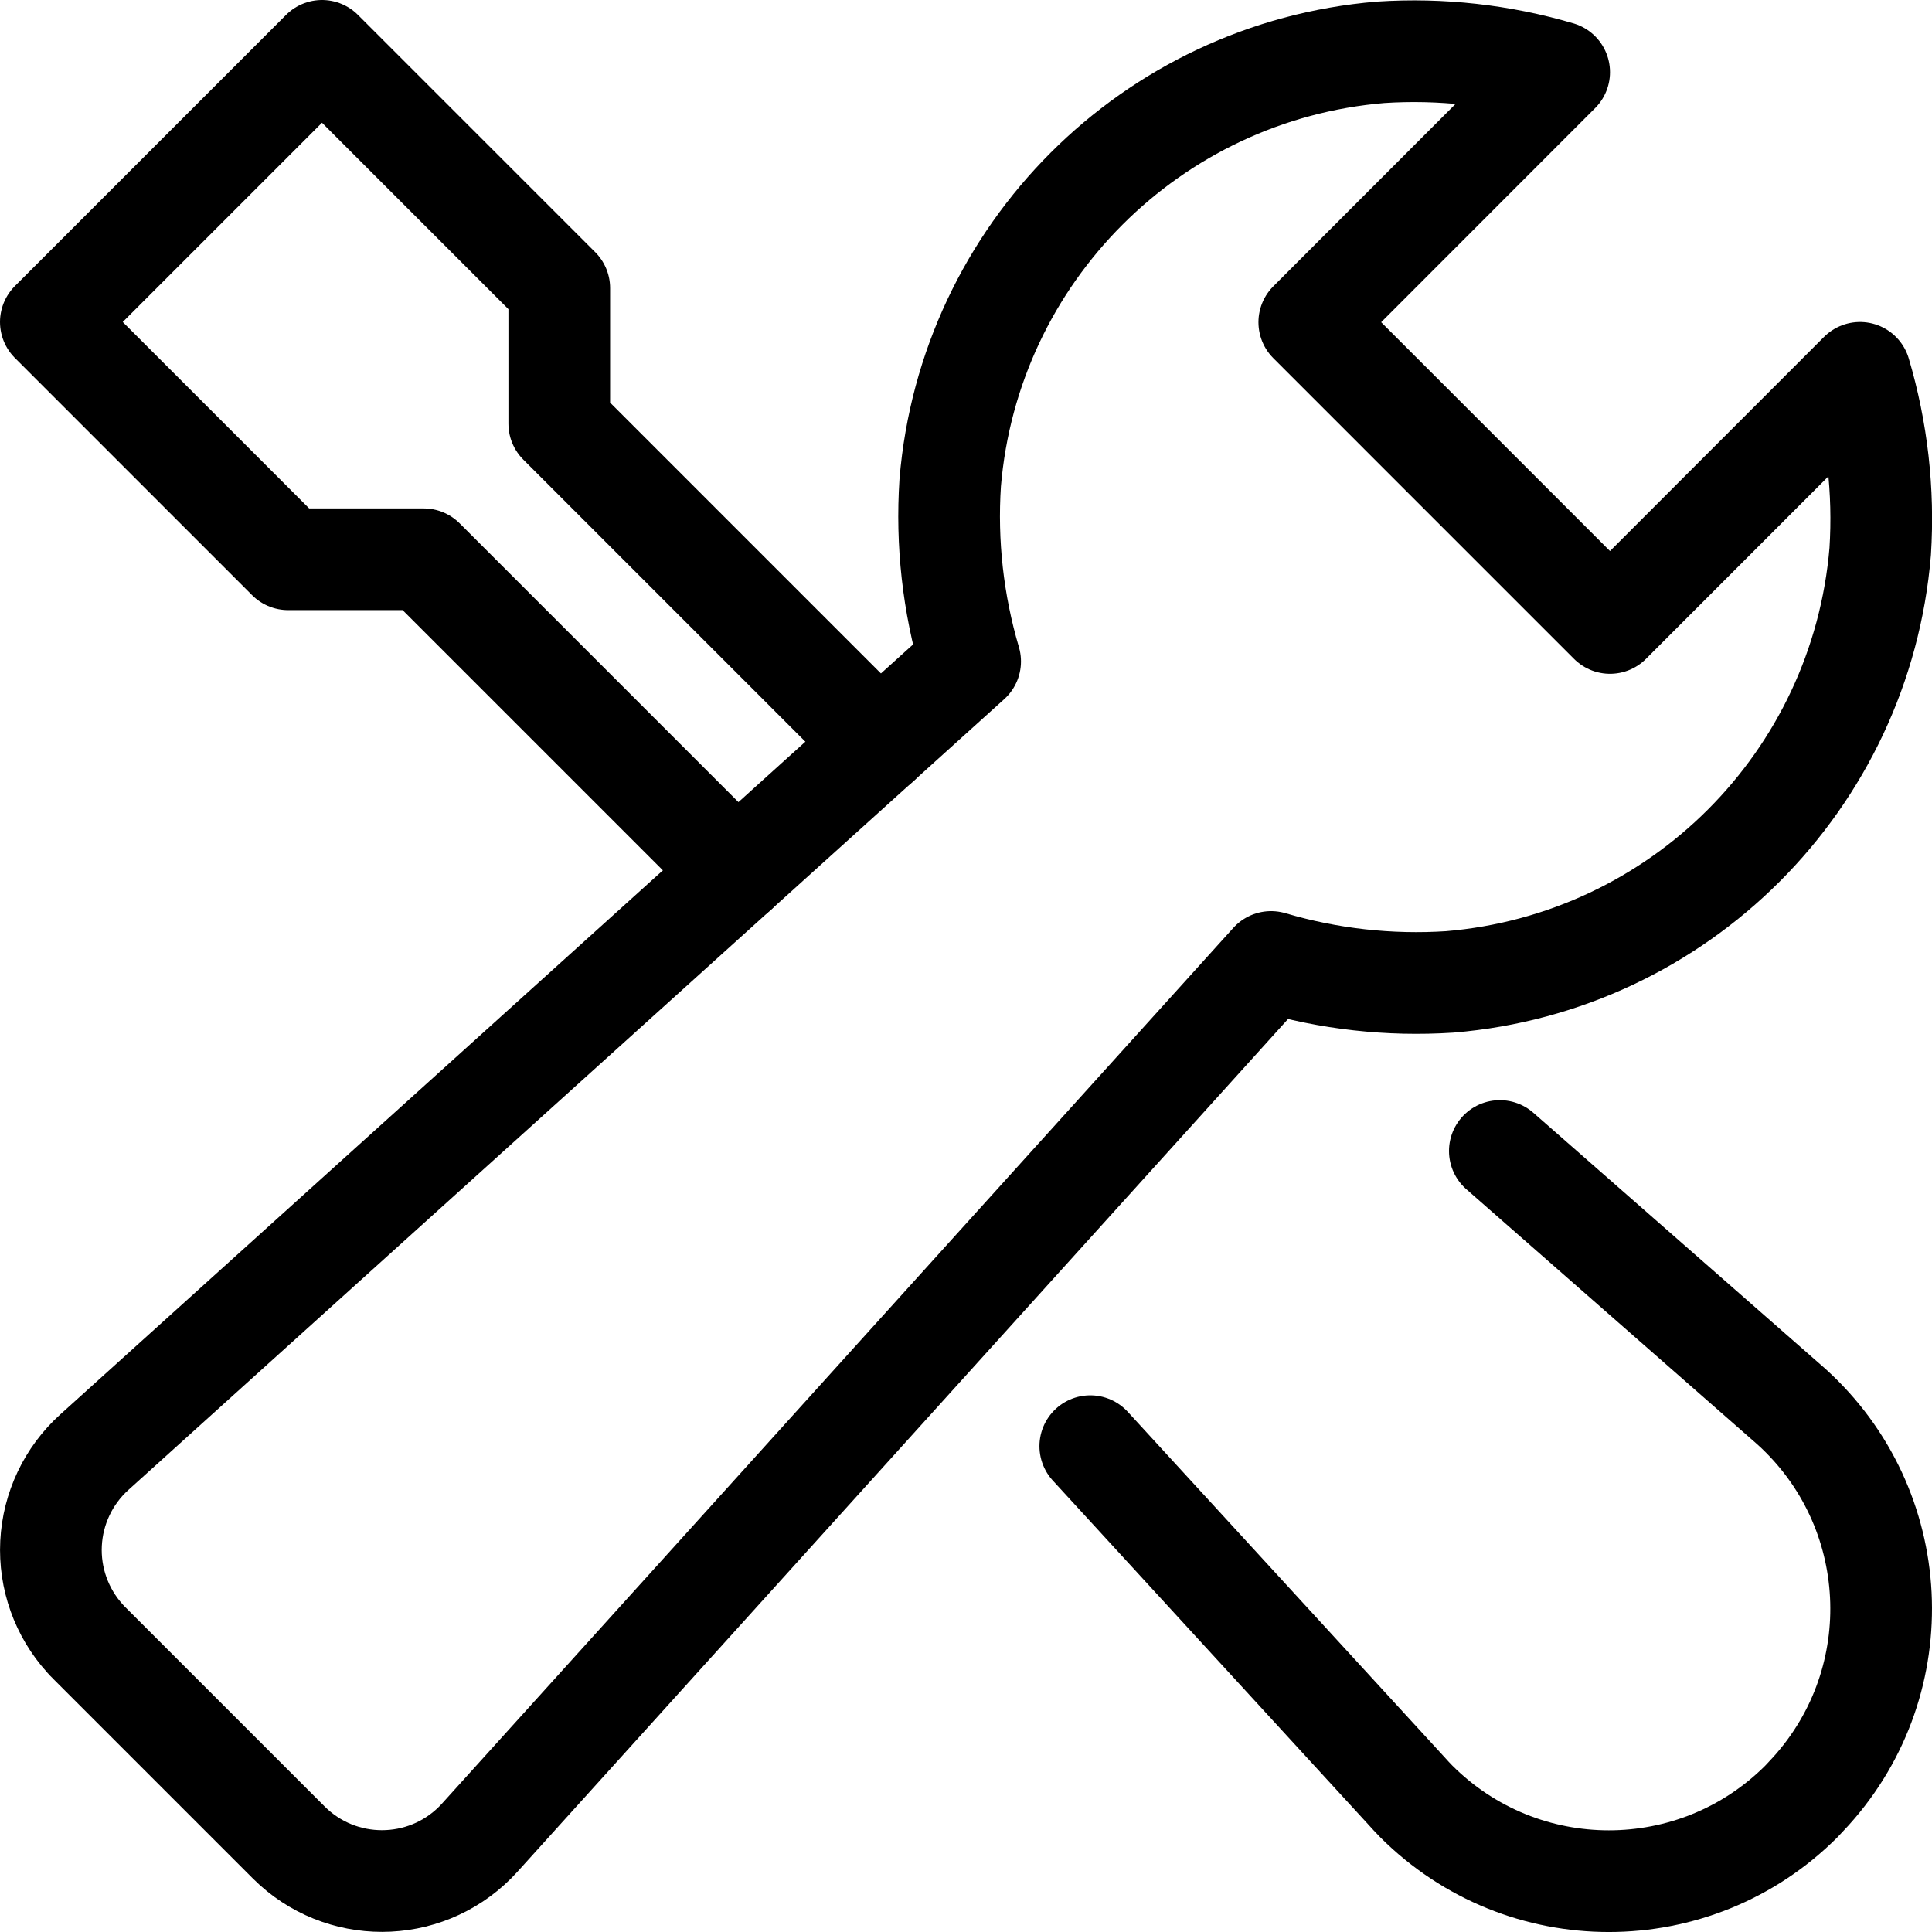
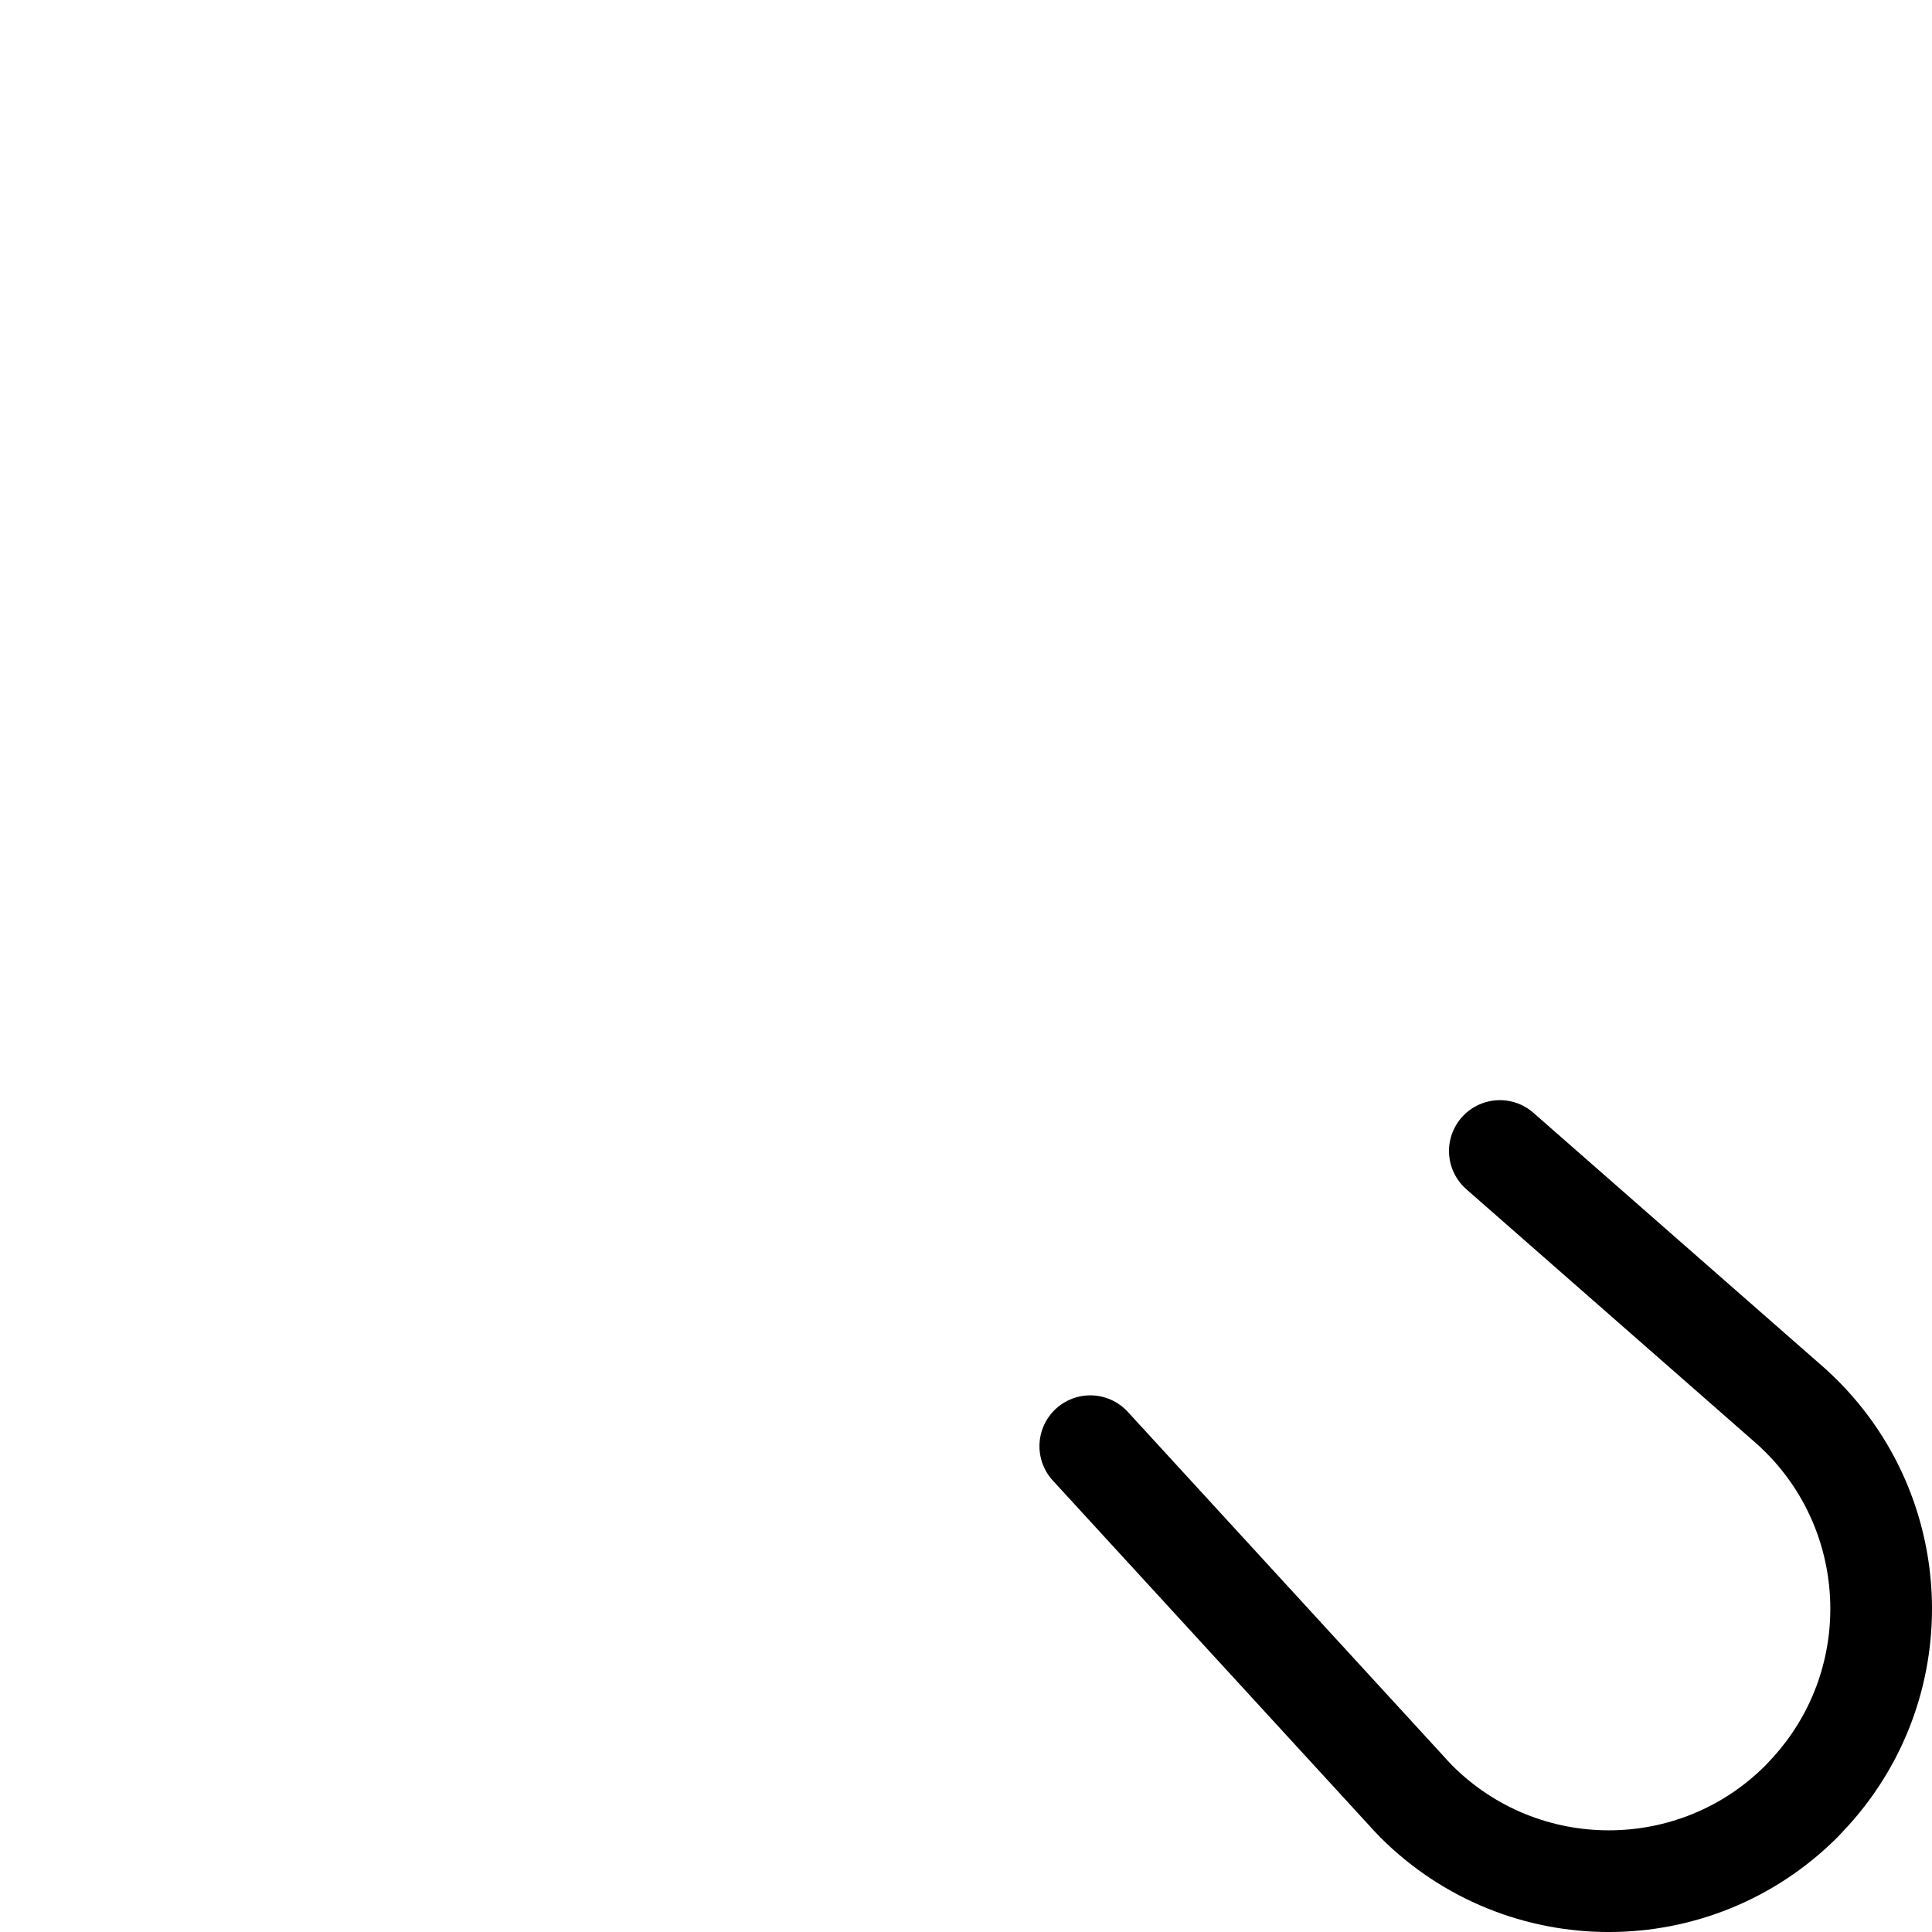
<svg xmlns="http://www.w3.org/2000/svg" width="57px" height="57px" viewBox="-1 -1 57 57" version="1.1">
  <title>Icon techniek</title>
  <desc>DutchWorkz DataVibes icon zwart.</desc>
  <g id="Icon-techniek" stroke="none" stroke-width="1" fill="none" fill-rule="evenodd" stroke-linecap="round" stroke-linejoin="round">
    <g id="Path" stroke="#000000" stroke-width="3">
      <path d="M43.25,32.958 L51.852,40.5 C55.144,43.475 55.402,48.555 52.427,51.847 C52.336,51.947 52.243,52.047 52.147,52.147 L52.147,52.147 C49.009,55.285 43.922,55.285 40.784,52.147 C40.684,52.047 40.595,51.947 40.504,51.847 L31.167,41.667" />
-       <polyline points="24.939 20.939 15.5 11.5 15.5 7.5 8.5 0.5 0.5 8.5 7.5 15.5 11.5 15.5 20.734 24.734" />
-       <path d="M53.876,10 L46.5,17.379 L37.628,8.507 L45,1.129 C43.293,0.626 41.51,0.427 39.734,0.543 C32.967,1.106 27.597,6.476 27.034,13.243 C26.918,15.021 27.117,16.805 27.622,18.514 L1.783,41.844 C1.017,42.536 0.558,43.504 0.506,44.534 C0.454,45.565 0.814,46.574 1.506,47.339 C1.55,47.388 1.595,47.439 1.641,47.481 L7.523,53.363 C9.045,54.878 11.506,54.874 13.023,53.354 C13.067,53.309 13.111,53.264 13.153,53.217 L36.5,27.381 C38.209,27.886 39.994,28.085 41.772,27.969 C48.539,27.406 53.909,22.036 54.472,15.269 C54.585,13.491 54.383,11.708 53.876,10 L53.876,10 Z" />
    </g>
  </g>
</svg>